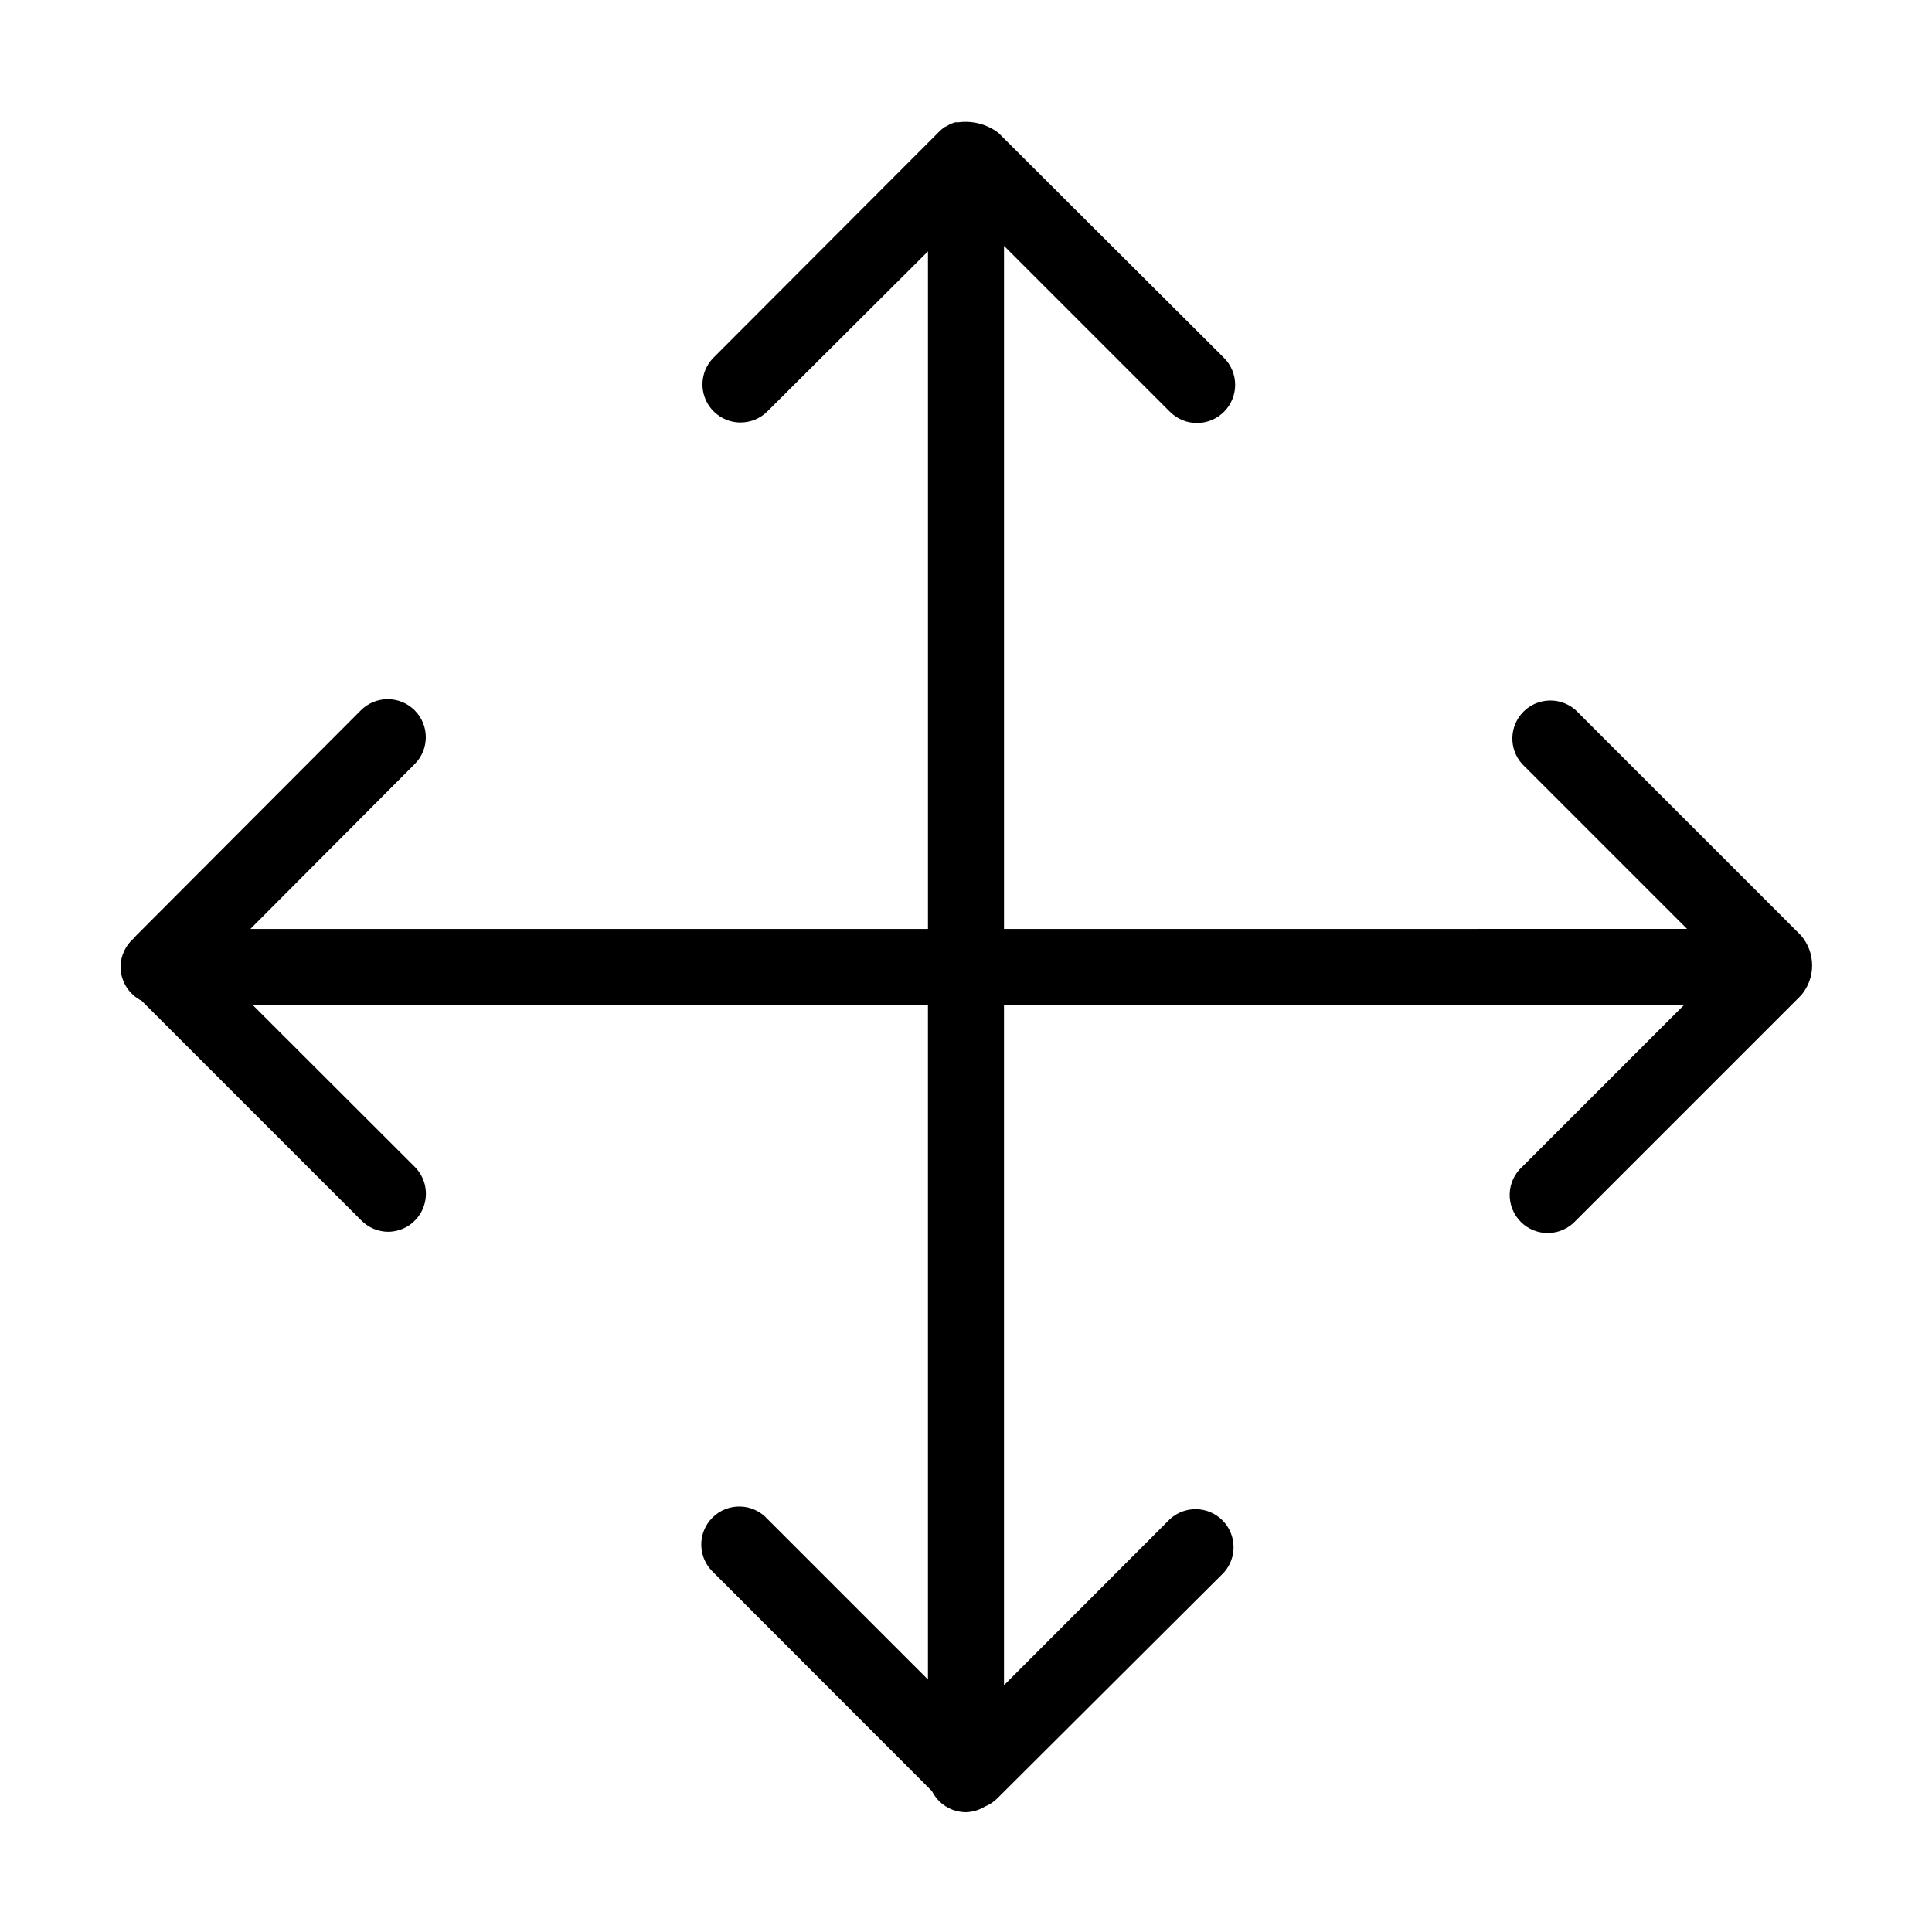
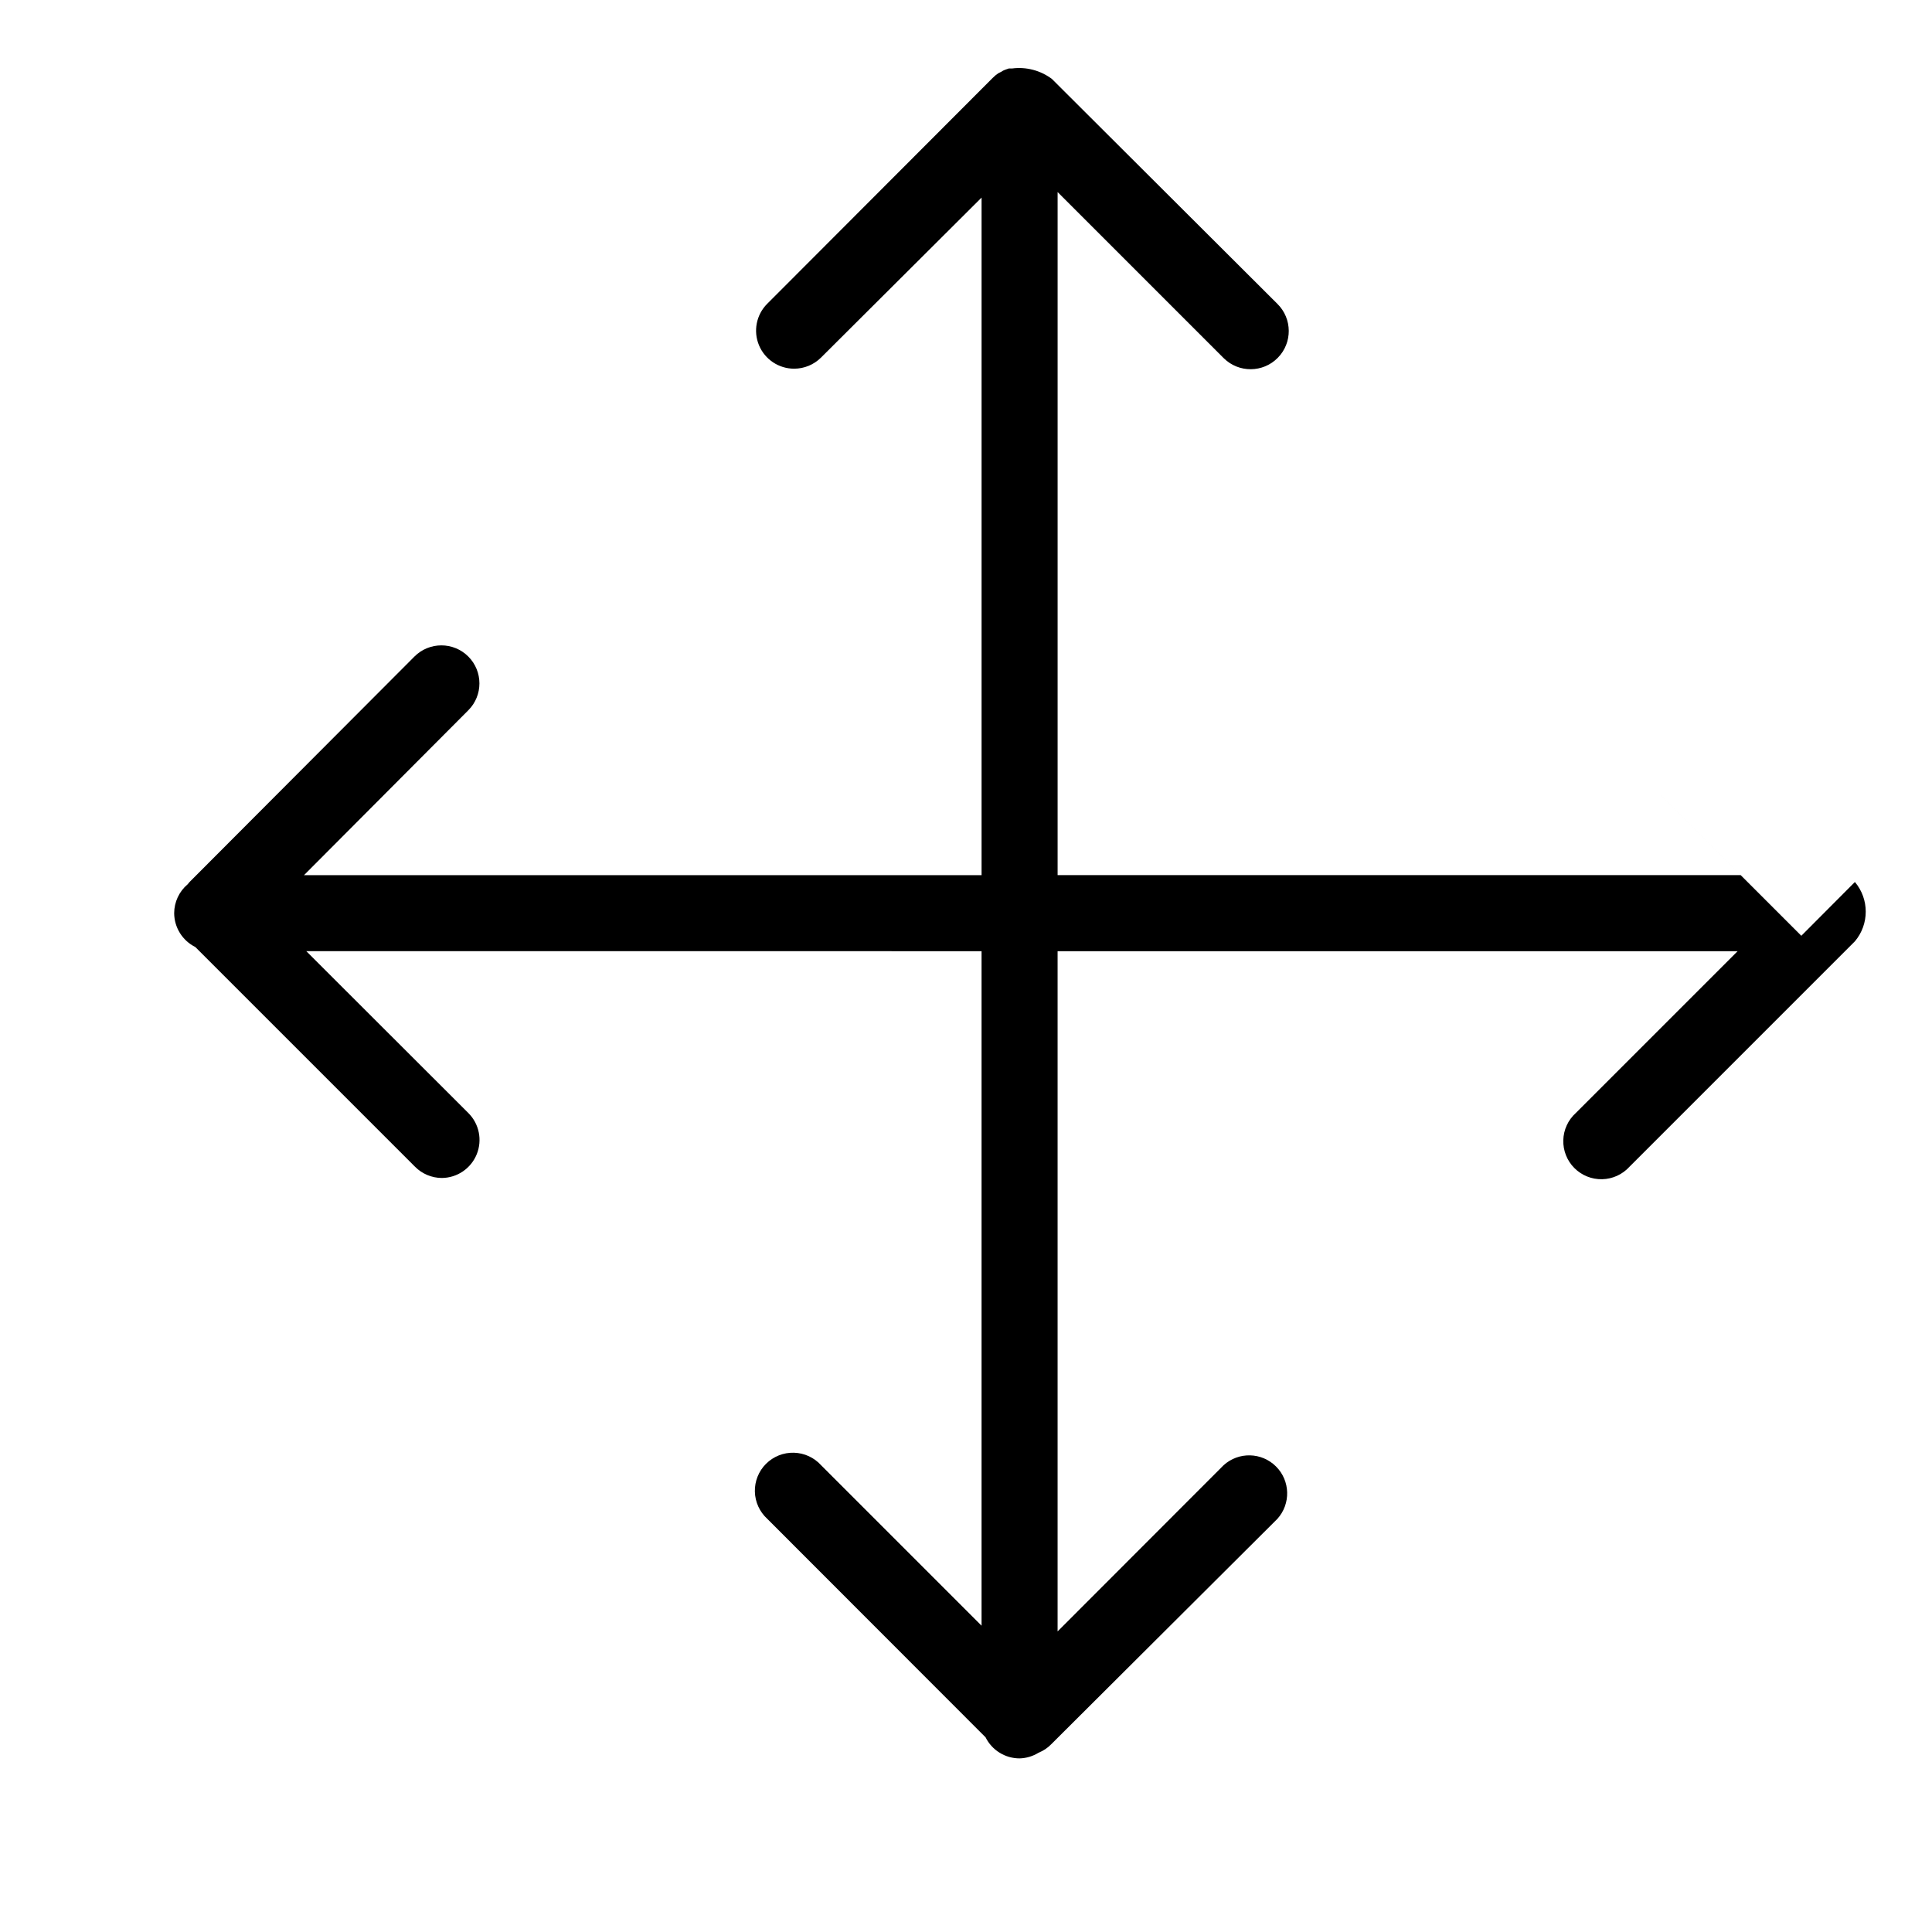
<svg xmlns="http://www.w3.org/2000/svg" fill="#000000" width="800px" height="800px" version="1.1" viewBox="144 144 512 512">
-   <path d="m621.37 391.99-59.75-59.754c-3.988-3.598-10.098-3.438-13.891 0.367-3.793 3.805-3.934 9.918-0.316 13.891l43.68 43.68-181.02 0.004v-181.02l44.031 44.031h0.004c3.977 3.926 10.383 3.879 14.305-0.102 3.926-3.977 3.879-10.383-0.098-14.305l-59.754-59.602c-3.027-2.273-6.824-3.269-10.578-2.773h-0.855l-1.008 0.352v0.004c-0.344 0.117-0.668 0.285-0.961 0.504l-0.805 0.402c-0.547 0.363-1.055 0.785-1.512 1.258l-59.75 59.855c-2.871 2.887-3.723 7.219-2.156 10.977 1.566 3.758 5.238 6.203 9.309 6.203 2.66 0 5.215-1.051 7.106-2.922l42.57-42.422v179.56h-179.56l43.531-43.684c3.938-3.934 3.938-10.32 0-14.258-3.938-3.934-10.32-3.934-14.258 0l-59.602 59.754-0.504 0.605c-2.258 1.902-3.566 4.703-3.578 7.656 0.023 3.805 2.188 7.273 5.594 8.969l58.238 58.238c1.883 1.895 4.438 2.961 7.106 2.973 4.066-0.035 7.711-2.512 9.242-6.281 1.531-3.766 0.648-8.086-2.238-10.949l-42.926-42.875 178.95 0.004v178.75l-42.523-42.523 0.004 0.004c-1.852-2.051-4.457-3.25-7.215-3.32-2.758-0.074-5.422 0.988-7.379 2.934-1.953 1.945-3.023 4.609-2.961 7.367 0.062 2.758 1.254 5.371 3.297 7.227l57.836 57.887c1.703 3.422 5.195 5.59 9.02 5.59 1.781-0.047 3.519-0.57 5.035-1.508 1.254-0.5 2.387-1.254 3.328-2.219l59.953-59.75c3.598-3.988 3.438-10.102-0.367-13.891-3.805-3.793-9.918-3.934-13.891-0.316l-43.984 44.031v-180.26h180.21l-42.875 42.875v-0.004c-2.047 1.852-3.25 4.457-3.32 7.215-0.074 2.758 0.988 5.426 2.934 7.379 1.949 1.953 4.609 3.023 7.367 2.961 2.758-0.062 5.371-1.254 7.227-3.297l59.75-59.75c3.828-4.539 3.828-11.18 0-15.719z" />
+   <path d="m621.37 391.99-59.75-59.754l43.68 43.68-181.02 0.004v-181.02l44.031 44.031h0.004c3.977 3.926 10.383 3.879 14.305-0.102 3.926-3.977 3.879-10.383-0.098-14.305l-59.754-59.602c-3.027-2.273-6.824-3.269-10.578-2.773h-0.855l-1.008 0.352v0.004c-0.344 0.117-0.668 0.285-0.961 0.504l-0.805 0.402c-0.547 0.363-1.055 0.785-1.512 1.258l-59.75 59.855c-2.871 2.887-3.723 7.219-2.156 10.977 1.566 3.758 5.238 6.203 9.309 6.203 2.66 0 5.215-1.051 7.106-2.922l42.57-42.422v179.56h-179.56l43.531-43.684c3.938-3.934 3.938-10.32 0-14.258-3.938-3.934-10.32-3.934-14.258 0l-59.602 59.754-0.504 0.605c-2.258 1.902-3.566 4.703-3.578 7.656 0.023 3.805 2.188 7.273 5.594 8.969l58.238 58.238c1.883 1.895 4.438 2.961 7.106 2.973 4.066-0.035 7.711-2.512 9.242-6.281 1.531-3.766 0.648-8.086-2.238-10.949l-42.926-42.875 178.95 0.004v178.75l-42.523-42.523 0.004 0.004c-1.852-2.051-4.457-3.25-7.215-3.32-2.758-0.074-5.422 0.988-7.379 2.934-1.953 1.945-3.023 4.609-2.961 7.367 0.062 2.758 1.254 5.371 3.297 7.227l57.836 57.887c1.703 3.422 5.195 5.59 9.02 5.59 1.781-0.047 3.519-0.57 5.035-1.508 1.254-0.5 2.387-1.254 3.328-2.219l59.953-59.75c3.598-3.988 3.438-10.102-0.367-13.891-3.805-3.793-9.918-3.934-13.891-0.316l-43.984 44.031v-180.26h180.21l-42.875 42.875v-0.004c-2.047 1.852-3.25 4.457-3.32 7.215-0.074 2.758 0.988 5.426 2.934 7.379 1.949 1.953 4.609 3.023 7.367 2.961 2.758-0.062 5.371-1.254 7.227-3.297l59.75-59.75c3.828-4.539 3.828-11.18 0-15.719z" />
</svg>